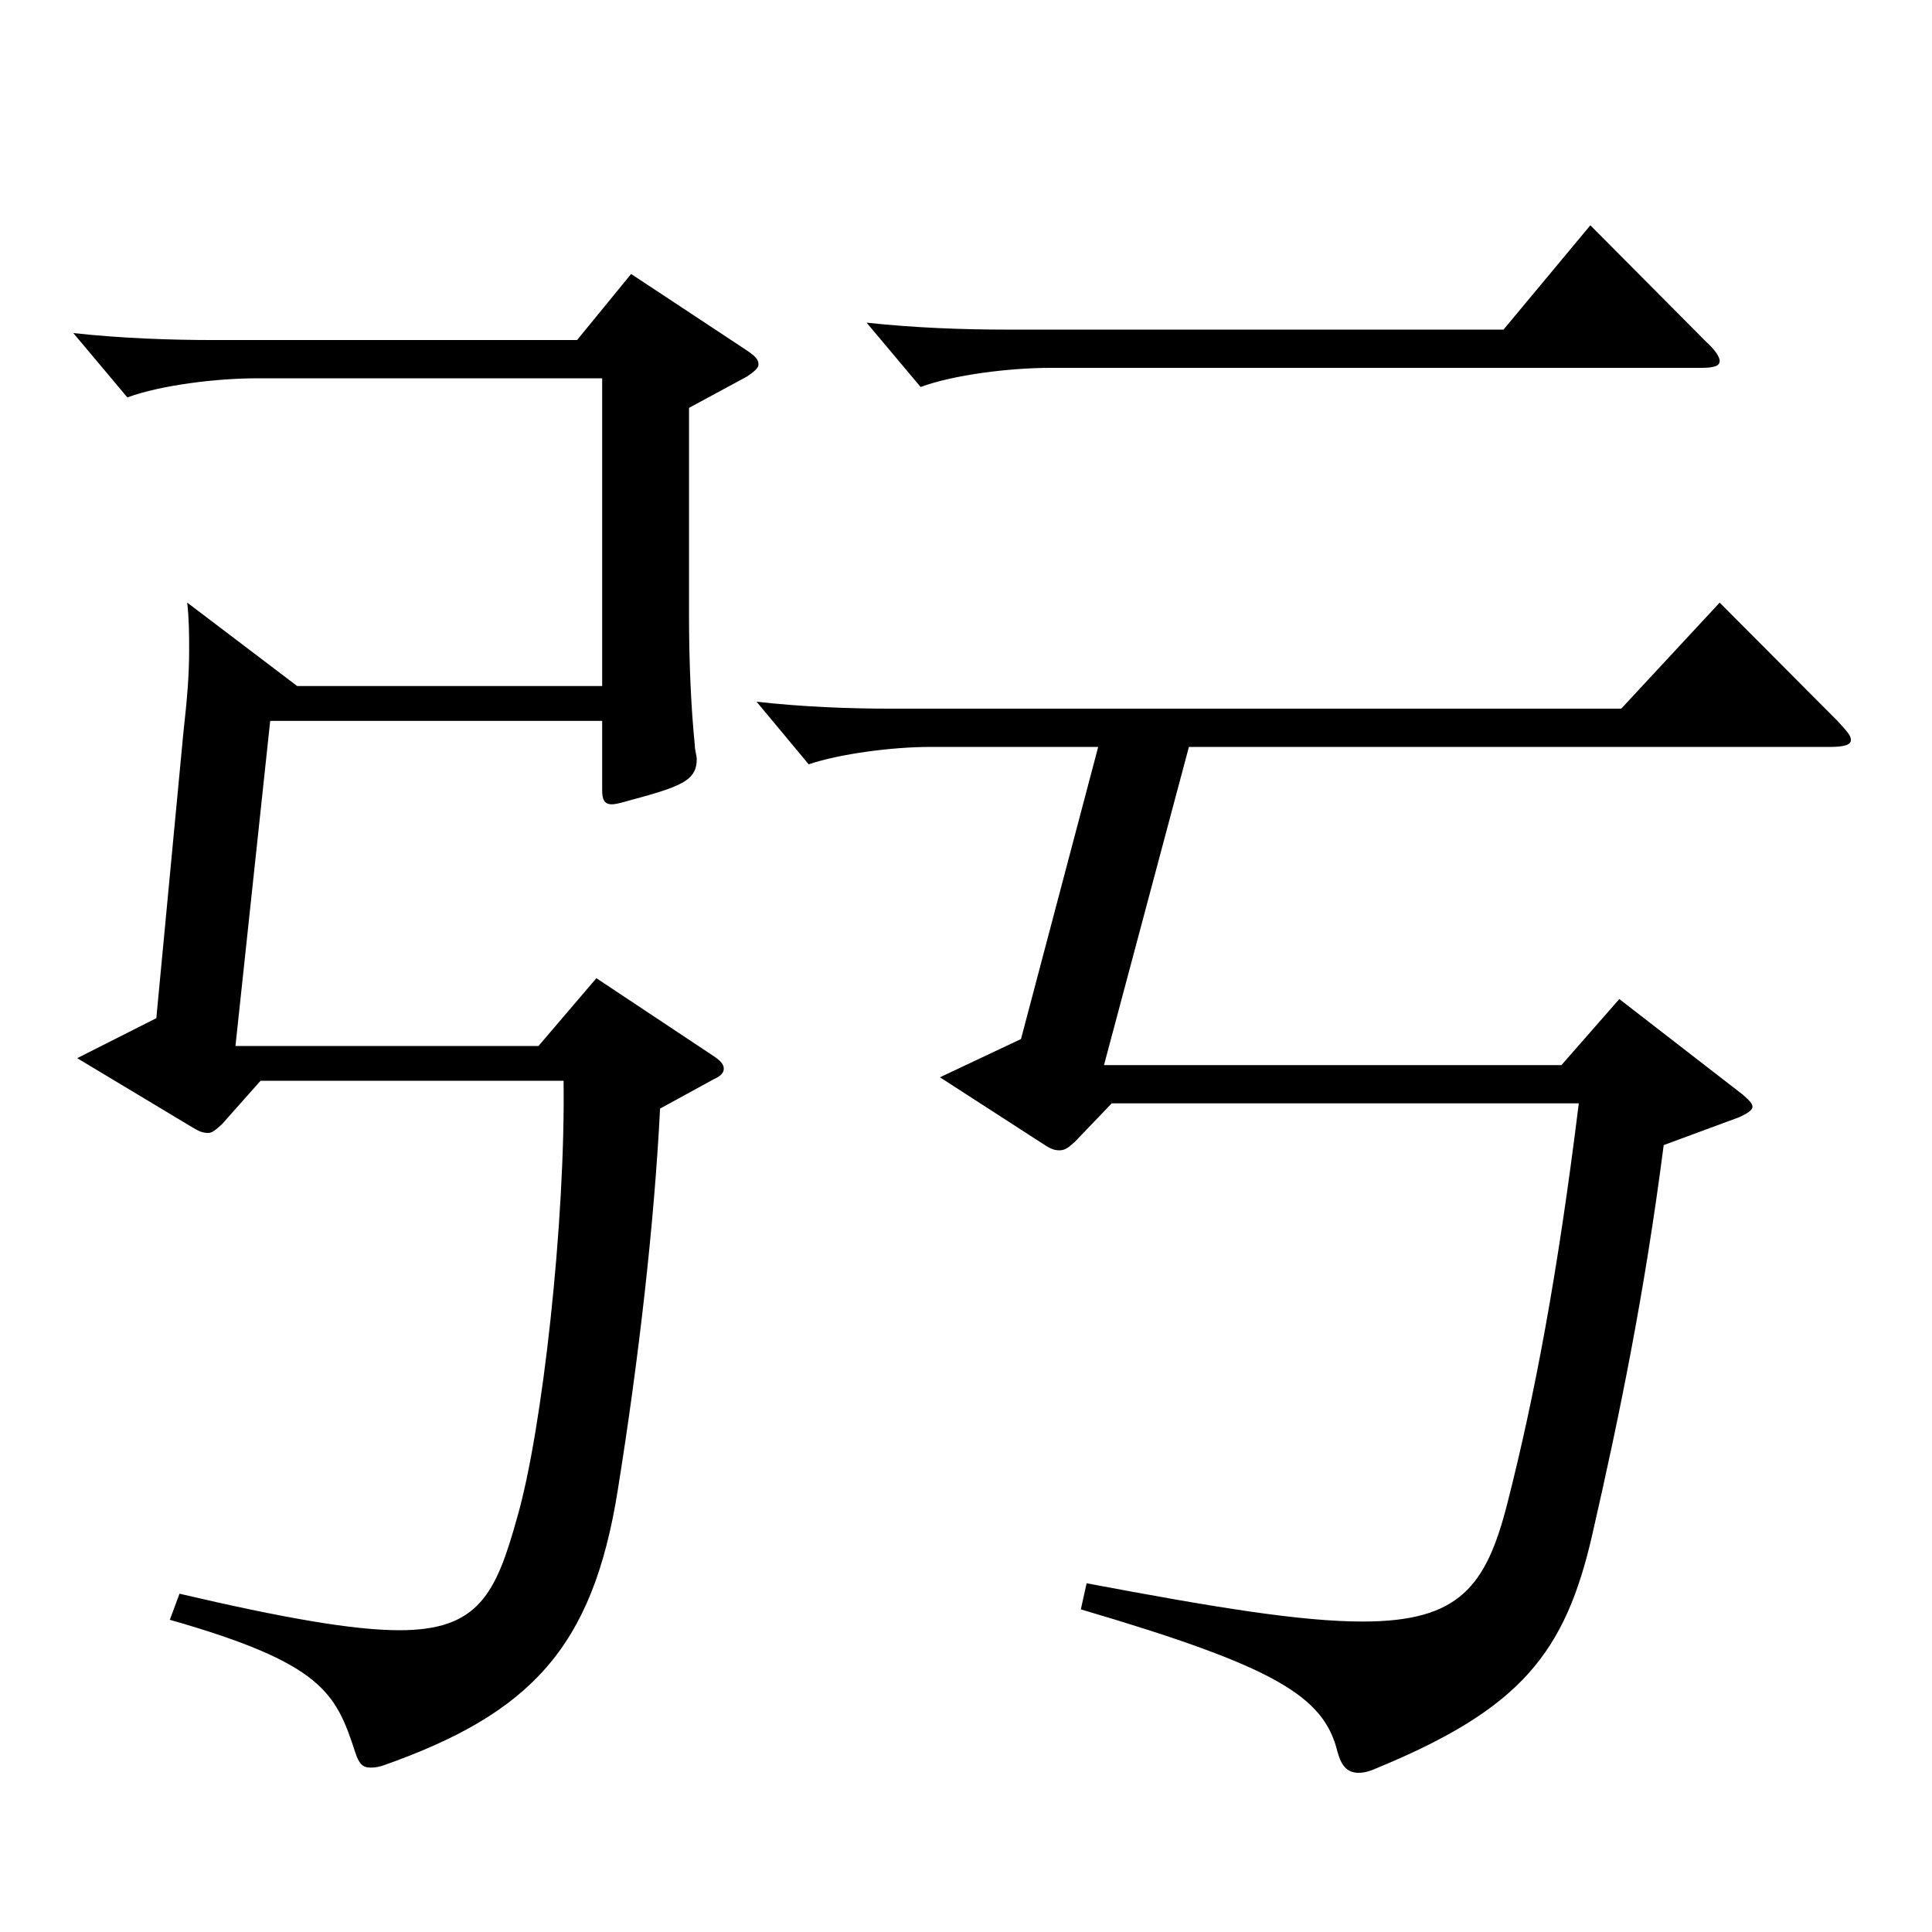
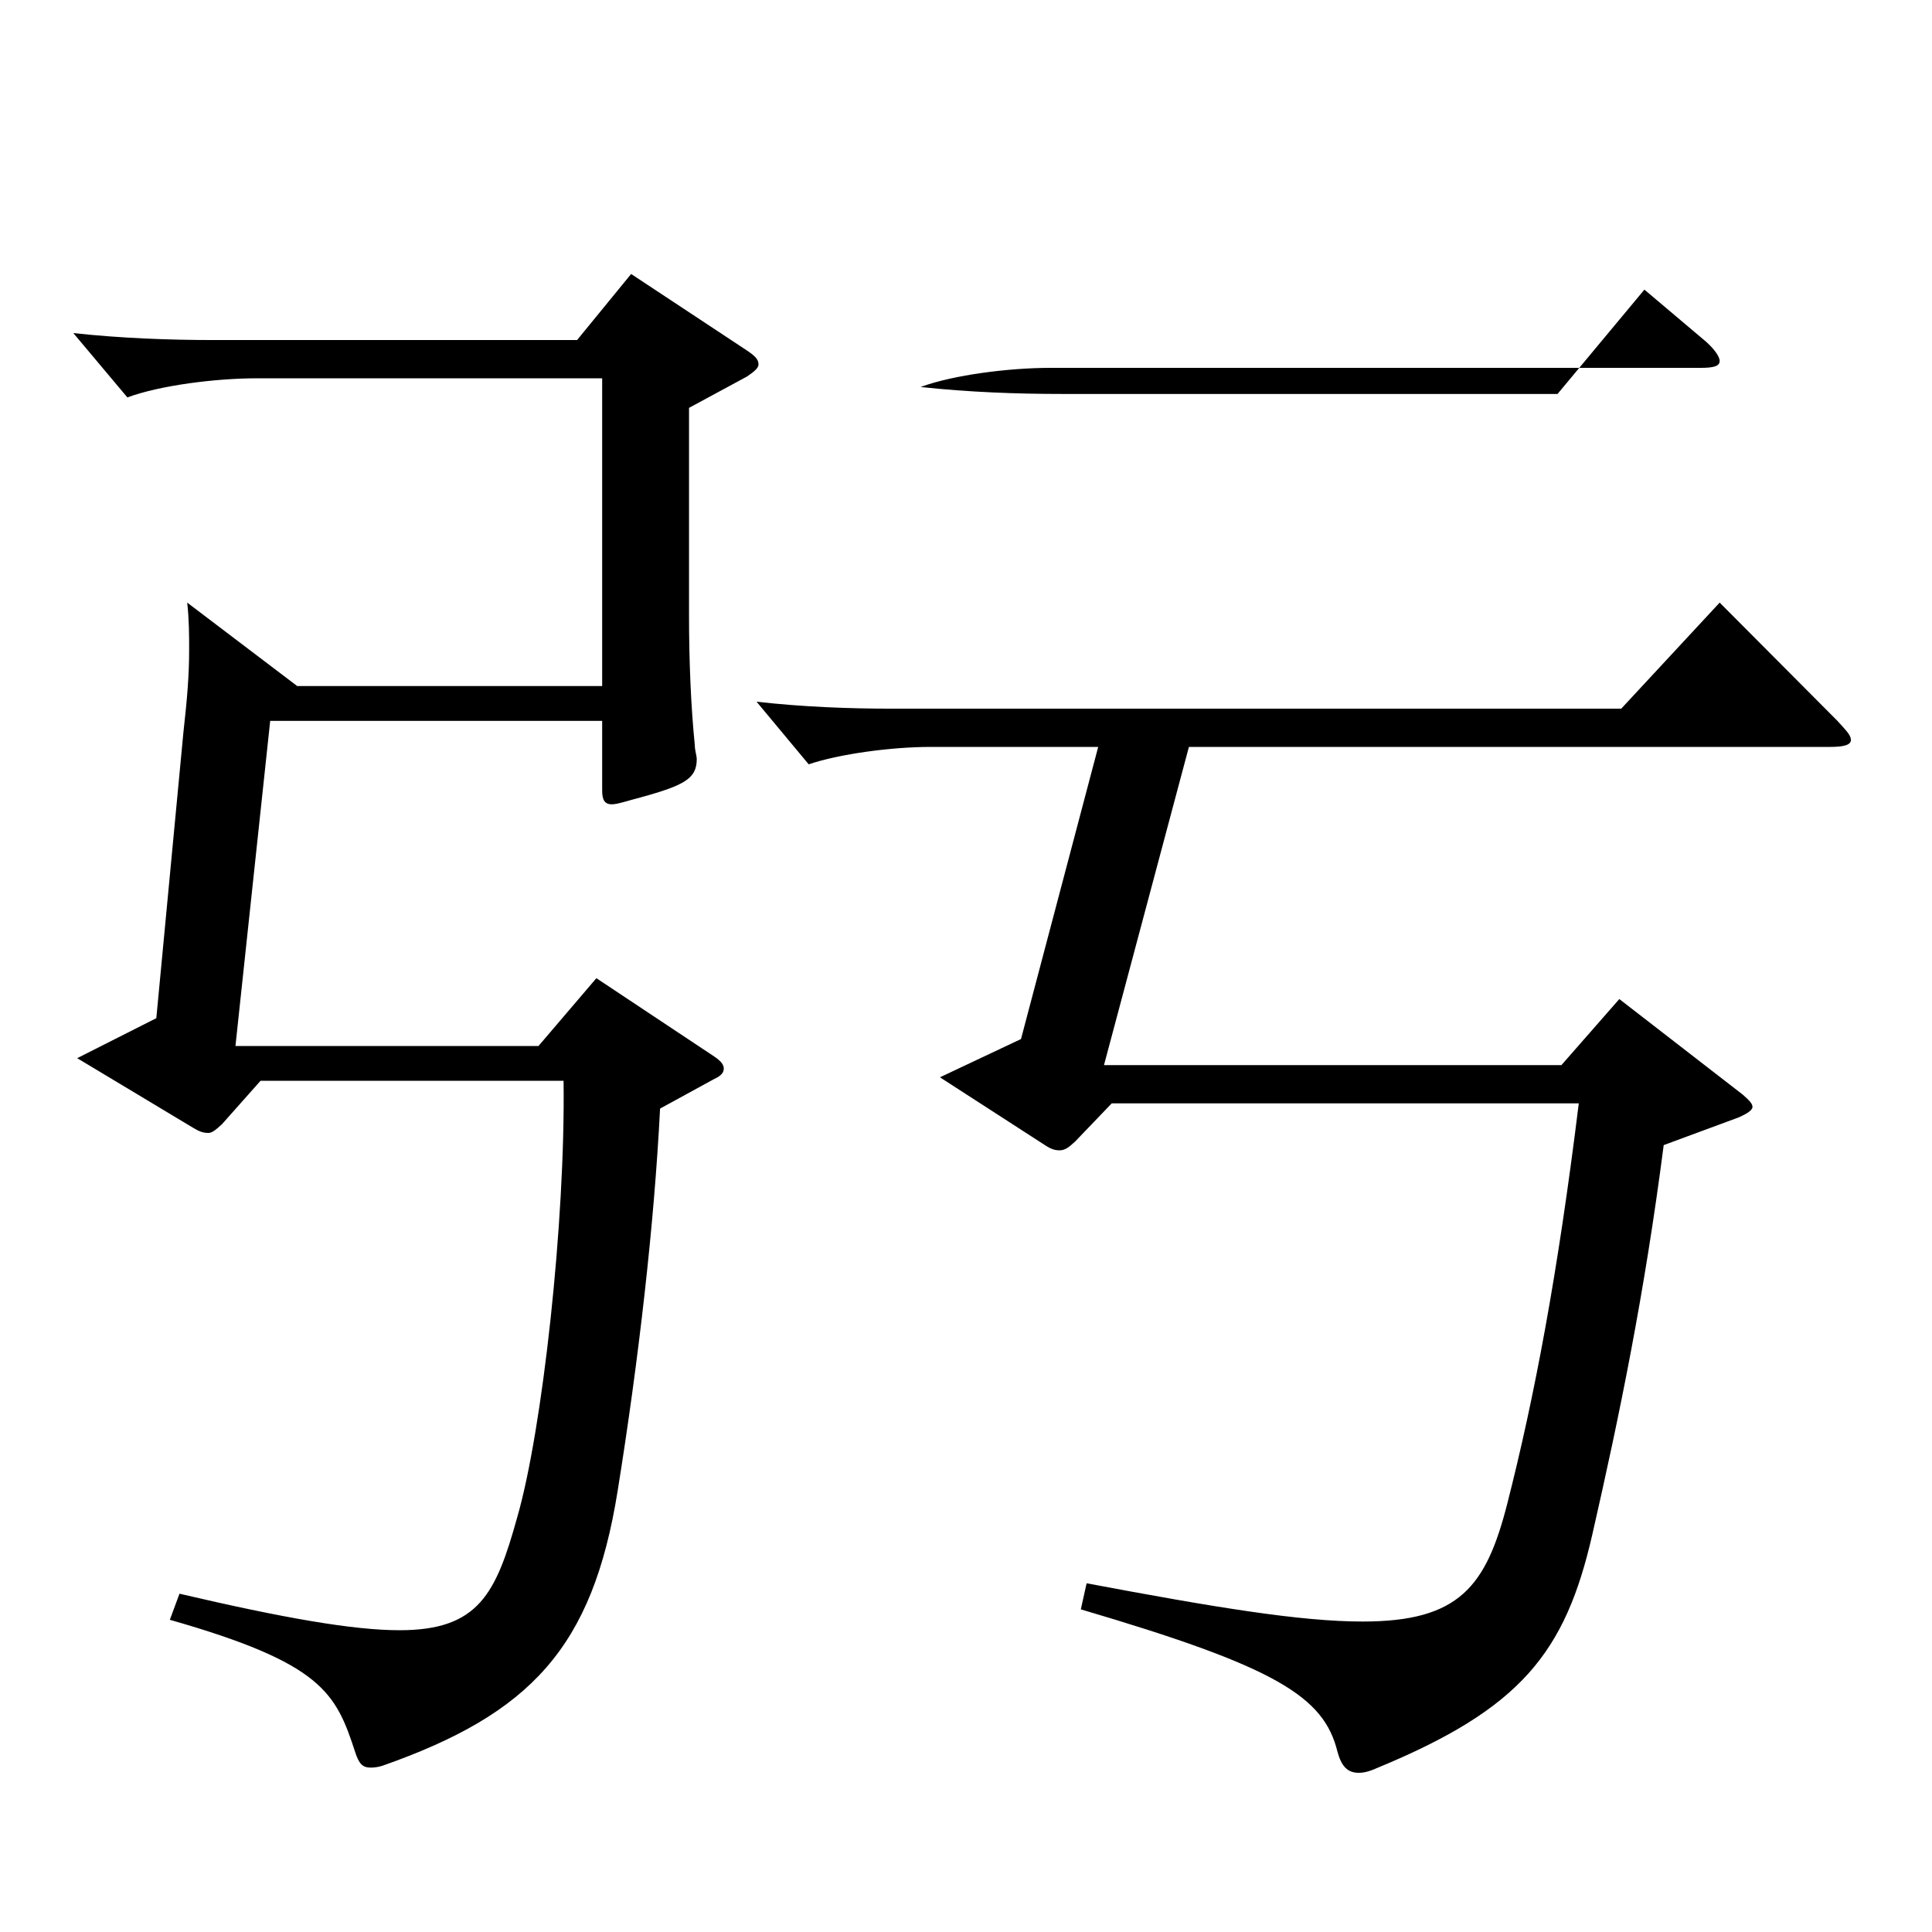
<svg xmlns="http://www.w3.org/2000/svg" version="1.1" id="图层_1" x="0px" y="0px" width="1000px" height="1000px" viewBox="0 0 1000 1000" enable-background="new 0 0 1000 1000" xml:space="preserve">
-   <path d="M311.682,355.107V195.809H132.862c-20.979,0-49.949,3.6-66.933,9.899l-27.972-33.3c24.975,2.7,49.949,3.601,72.927,3.601  h187.811l27.972-34.2l59.939,39.6c3.996,2.7,5.994,4.5,5.994,7.2c0,1.8-1.998,3.6-5.994,6.3l-29.97,16.2v107.099  c0,24.301,0.999,47.7,2.997,67.5c0,2.7,0.999,5.4,0.999,7.2c0,9.899-5.994,13.5-28.971,19.8c-6.993,1.8-11.988,3.6-14.985,3.6  c-3.996,0-4.995-2.7-4.995-7.2v-35.999H139.855l-17.982,168.299h156.842l29.97-35.1l60.939,40.499c3.995,2.7,4.994,4.5,4.994,6.3  c0,1.801-0.999,3.601-4.994,5.4l-27.973,15.3c-2.996,59.399-10.988,129.6-21.978,197.999  c-12.986,80.999-44.954,115.199-121.877,142.199c-2.997,0.899-4.995,0.899-5.994,0.899c-3.996,0-5.994-1.8-7.992-8.1  c-9.989-30.6-16.982-45.899-95.903-68.399l4.995-13.5c53.946,12.6,89.909,18.899,113.886,18.899  c40.958,0,49.949-18.899,60.938-58.499c12.986-45,24.975-152.999,23.976-225.898H134.86l-19.979,22.499  c-2.997,2.7-4.995,4.5-6.993,4.5c-2.997,0-4.995-0.899-7.992-2.699l-59.939-36l40.959-20.7L94.9,379.407  c1.998-18,2.997-29.7,2.997-43.2c0-7.199,0-15.3-0.999-24.3l56.942,43.2H311.682z M568.423,386.607h-86.912  c-19.979,0-46.952,3.6-62.937,9l-26.973-32.4c23.976,2.7,47.951,3.601,69.93,3.601H839.15l50.948-54.9l60.938,61.2  c3.996,4.5,6.993,7.199,6.993,9.899s-3.996,3.601-10.989,3.601H615.376L571.42,551.306h236.762l29.97-34.199l63.936,49.499  c2.997,2.7,4.995,4.5,4.995,6.301c0,1.8-2.997,3.6-6.993,5.399l-38.961,14.4c-9.99,77.399-22.977,140.398-36.963,201.599  c-13.985,61.199-36.963,89.999-110.888,120.599c-3.996,1.8-6.993,2.7-9.99,2.7c-5.994,0-8.991-3.6-10.989-10.8  c-6.992-28.8-31.968-44.1-132.865-73.8l2.996-13.5c66.933,12.601,110.889,19.8,142.856,19.8c49.949,0,63.936-18,74.925-61.199  c13.985-54.899,25.974-117.899,36.963-206.999H575.416l-18.98,19.8c-2.997,2.7-4.995,4.5-7.992,4.5s-4.995-0.899-8.991-3.6  l-52.946-34.2l41.958-19.8L568.423,386.607z M883.105,176.908c4.995,4.5,6.993,8.101,6.993,9.9c0,2.7-2.997,3.6-9.989,3.6H543.448  c-20.979,0-49.949,3.601-66.933,9.9l-27.972-33.3c24.975,2.7,49.95,3.6,72.927,3.6h256.741l44.954-53.999L883.105,176.908z" />
+   <path d="M311.682,355.107V195.809H132.862c-20.979,0-49.949,3.6-66.933,9.899l-27.972-33.3c24.975,2.7,49.949,3.601,72.927,3.601  h187.811l27.972-34.2l59.939,39.6c3.996,2.7,5.994,4.5,5.994,7.2c0,1.8-1.998,3.6-5.994,6.3l-29.97,16.2v107.099  c0,24.301,0.999,47.7,2.997,67.5c0,2.7,0.999,5.4,0.999,7.2c0,9.899-5.994,13.5-28.971,19.8c-6.993,1.8-11.988,3.6-14.985,3.6  c-3.996,0-4.995-2.7-4.995-7.2v-35.999H139.855l-17.982,168.299h156.842l29.97-35.1l60.939,40.499c3.995,2.7,4.994,4.5,4.994,6.3  c0,1.801-0.999,3.601-4.994,5.4l-27.973,15.3c-2.996,59.399-10.988,129.6-21.978,197.999  c-12.986,80.999-44.954,115.199-121.877,142.199c-2.997,0.899-4.995,0.899-5.994,0.899c-3.996,0-5.994-1.8-7.992-8.1  c-9.989-30.6-16.982-45.899-95.903-68.399l4.995-13.5c53.946,12.6,89.909,18.899,113.886,18.899  c40.958,0,49.949-18.899,60.938-58.499c12.986-45,24.975-152.999,23.976-225.898H134.86l-19.979,22.499  c-2.997,2.7-4.995,4.5-6.993,4.5c-2.997,0-4.995-0.899-7.992-2.699l-59.939-36l40.959-20.7L94.9,379.407  c1.998-18,2.997-29.7,2.997-43.2c0-7.199,0-15.3-0.999-24.3l56.942,43.2H311.682z M568.423,386.607h-86.912  c-19.979,0-46.952,3.6-62.937,9l-26.973-32.4c23.976,2.7,47.951,3.601,69.93,3.601H839.15l50.948-54.9l60.938,61.2  c3.996,4.5,6.993,7.199,6.993,9.899s-3.996,3.601-10.989,3.601H615.376L571.42,551.306h236.762l29.97-34.199l63.936,49.499  c2.997,2.7,4.995,4.5,4.995,6.301c0,1.8-2.997,3.6-6.993,5.399l-38.961,14.4c-9.99,77.399-22.977,140.398-36.963,201.599  c-13.985,61.199-36.963,89.999-110.888,120.599c-3.996,1.8-6.993,2.7-9.99,2.7c-5.994,0-8.991-3.6-10.989-10.8  c-6.992-28.8-31.968-44.1-132.865-73.8l2.996-13.5c66.933,12.601,110.889,19.8,142.856,19.8c49.949,0,63.936-18,74.925-61.199  c13.985-54.899,25.974-117.899,36.963-206.999H575.416l-18.98,19.8c-2.997,2.7-4.995,4.5-7.992,4.5s-4.995-0.899-8.991-3.6  l-52.946-34.2l41.958-19.8L568.423,386.607z M883.105,176.908c4.995,4.5,6.993,8.101,6.993,9.9c0,2.7-2.997,3.6-9.989,3.6H543.448  c-20.979,0-49.949,3.601-66.933,9.9c24.975,2.7,49.95,3.6,72.927,3.6h256.741l44.954-53.999L883.105,176.908z" />
</svg>